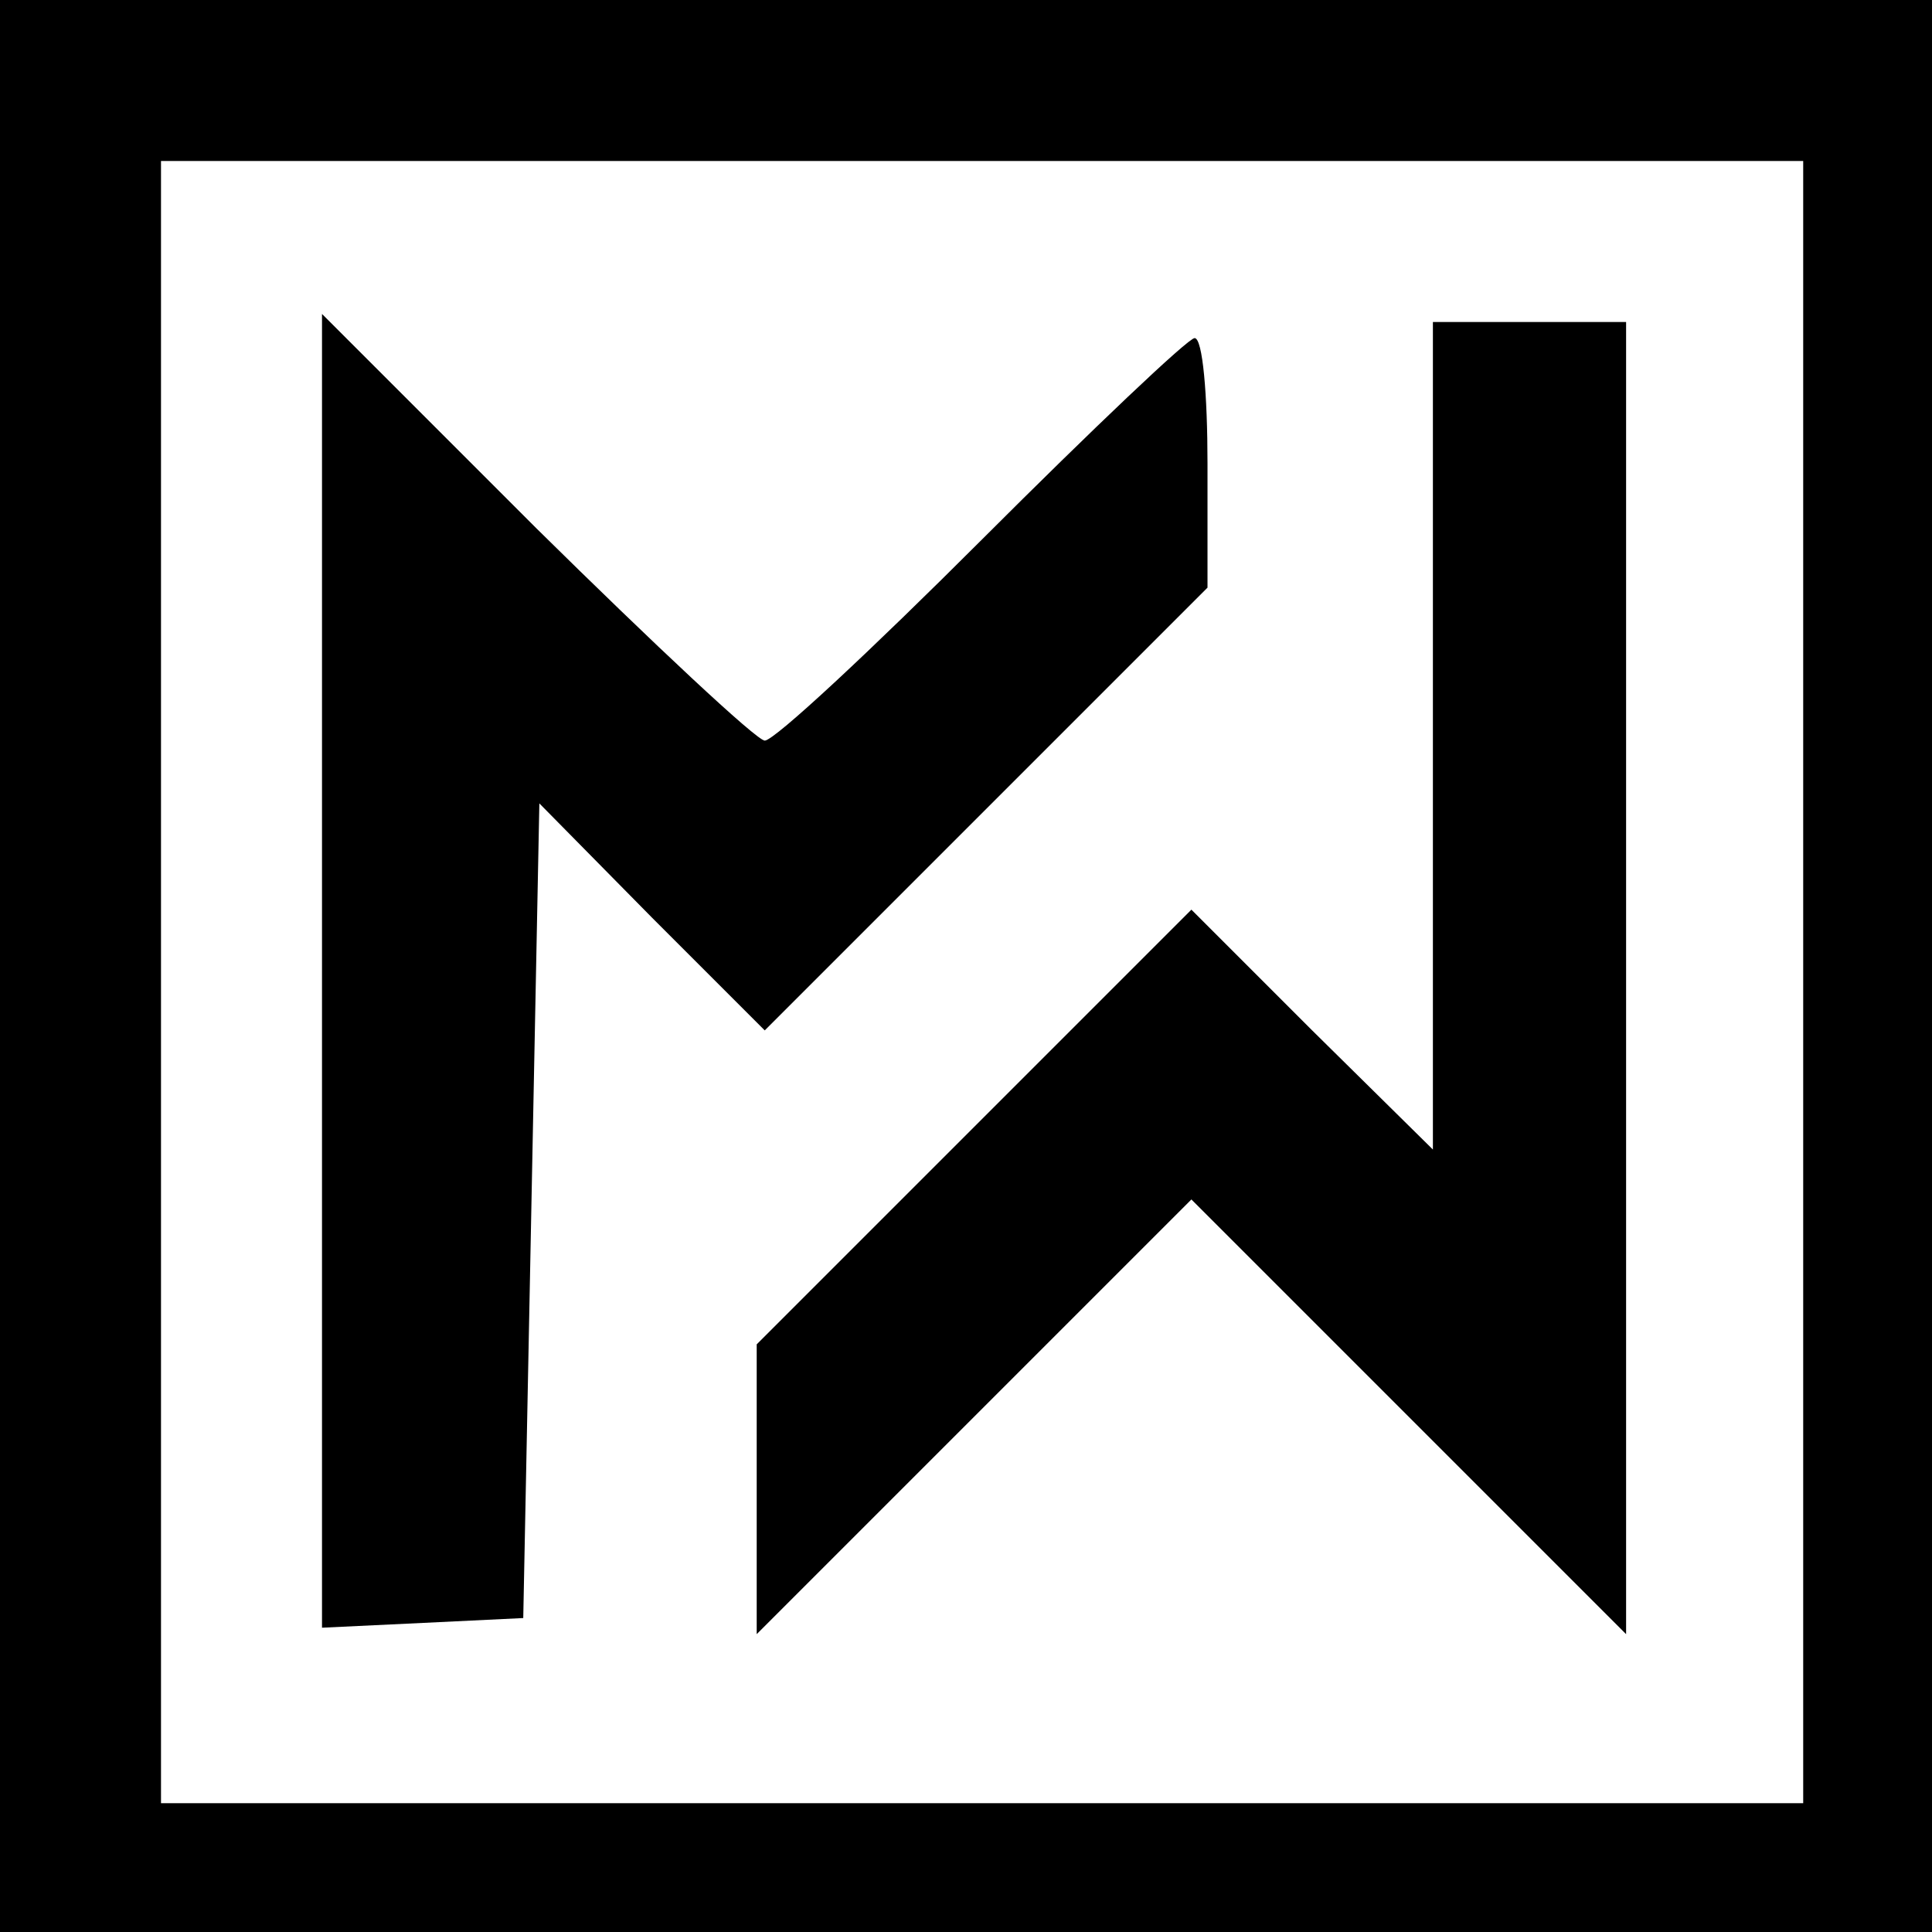
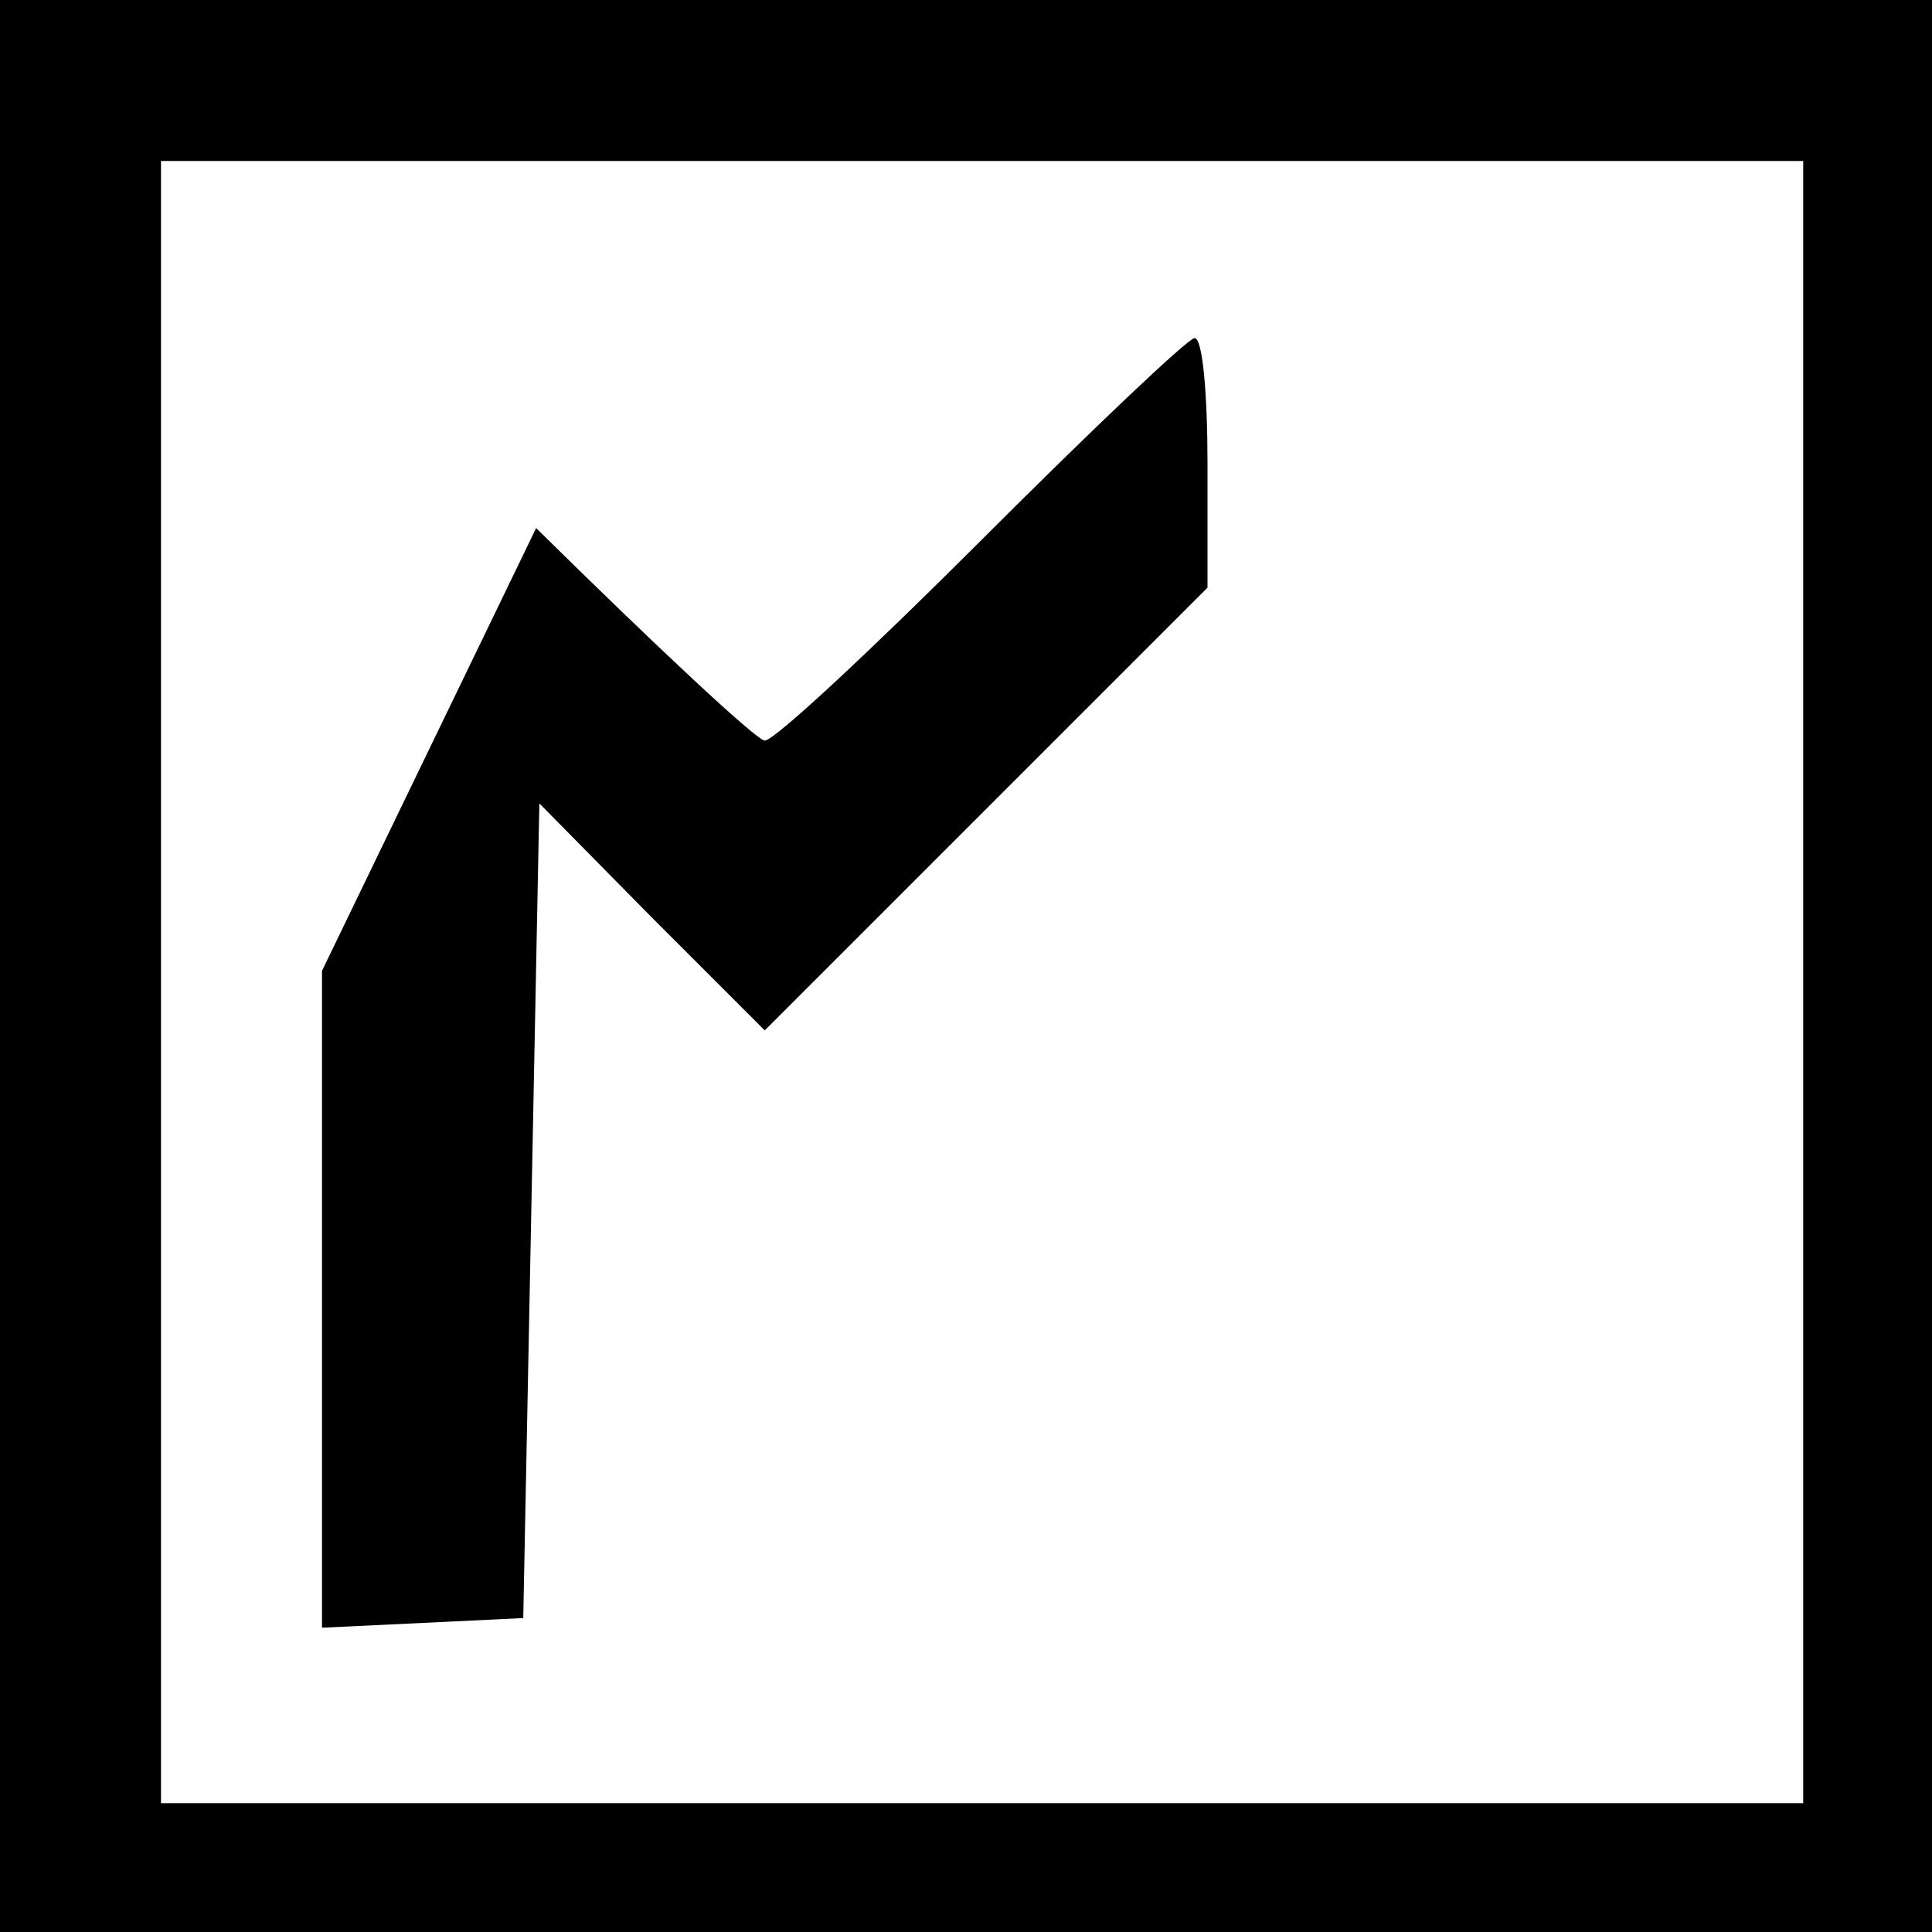
<svg xmlns="http://www.w3.org/2000/svg" version="1.0" width="120pt" height="120pt" viewBox="0 0 120 120" preserveAspectRatio="xMidYMid meet">
  <g transform="translate(0,120) scale(0.1,-0.1)" fill="#000000" stroke="none">
    <path d="M0 600 l0 -600 600 0 600 0 0 600 0 600 -600 0 -600 0 0 -600z m1120 -10 l0 -510 -510 0 -510 0 0 510 0 510 510 0 510 0 0 -510z" />
-     <path d="M200 597 l0 -408 63 3 62 3 5 253 5 253 70 -71 70 -70 137 137 138 138 0 77 c0 43 -3 78 -8 78 -4 0 -63 -56 -132 -125 -69 -69 -129 -125 -135 -125 -5 0 -69 60 -142 132 l-133 133 0 -408z" />
-     <path d="M890 743 l0 -257 -75 74 -75 75 -135 -135 -135 -135 0 -90 0 -90 135 135 135 135 135 -135 135 -135 0 408 0 407 -60 0 -60 0 0 -257z" />
+     <path d="M200 597 l0 -408 63 3 62 3 5 253 5 253 70 -71 70 -70 137 137 138 138 0 77 c0 43 -3 78 -8 78 -4 0 -63 -56 -132 -125 -69 -69 -129 -125 -135 -125 -5 0 -69 60 -142 132 z" />
  </g>
</svg>